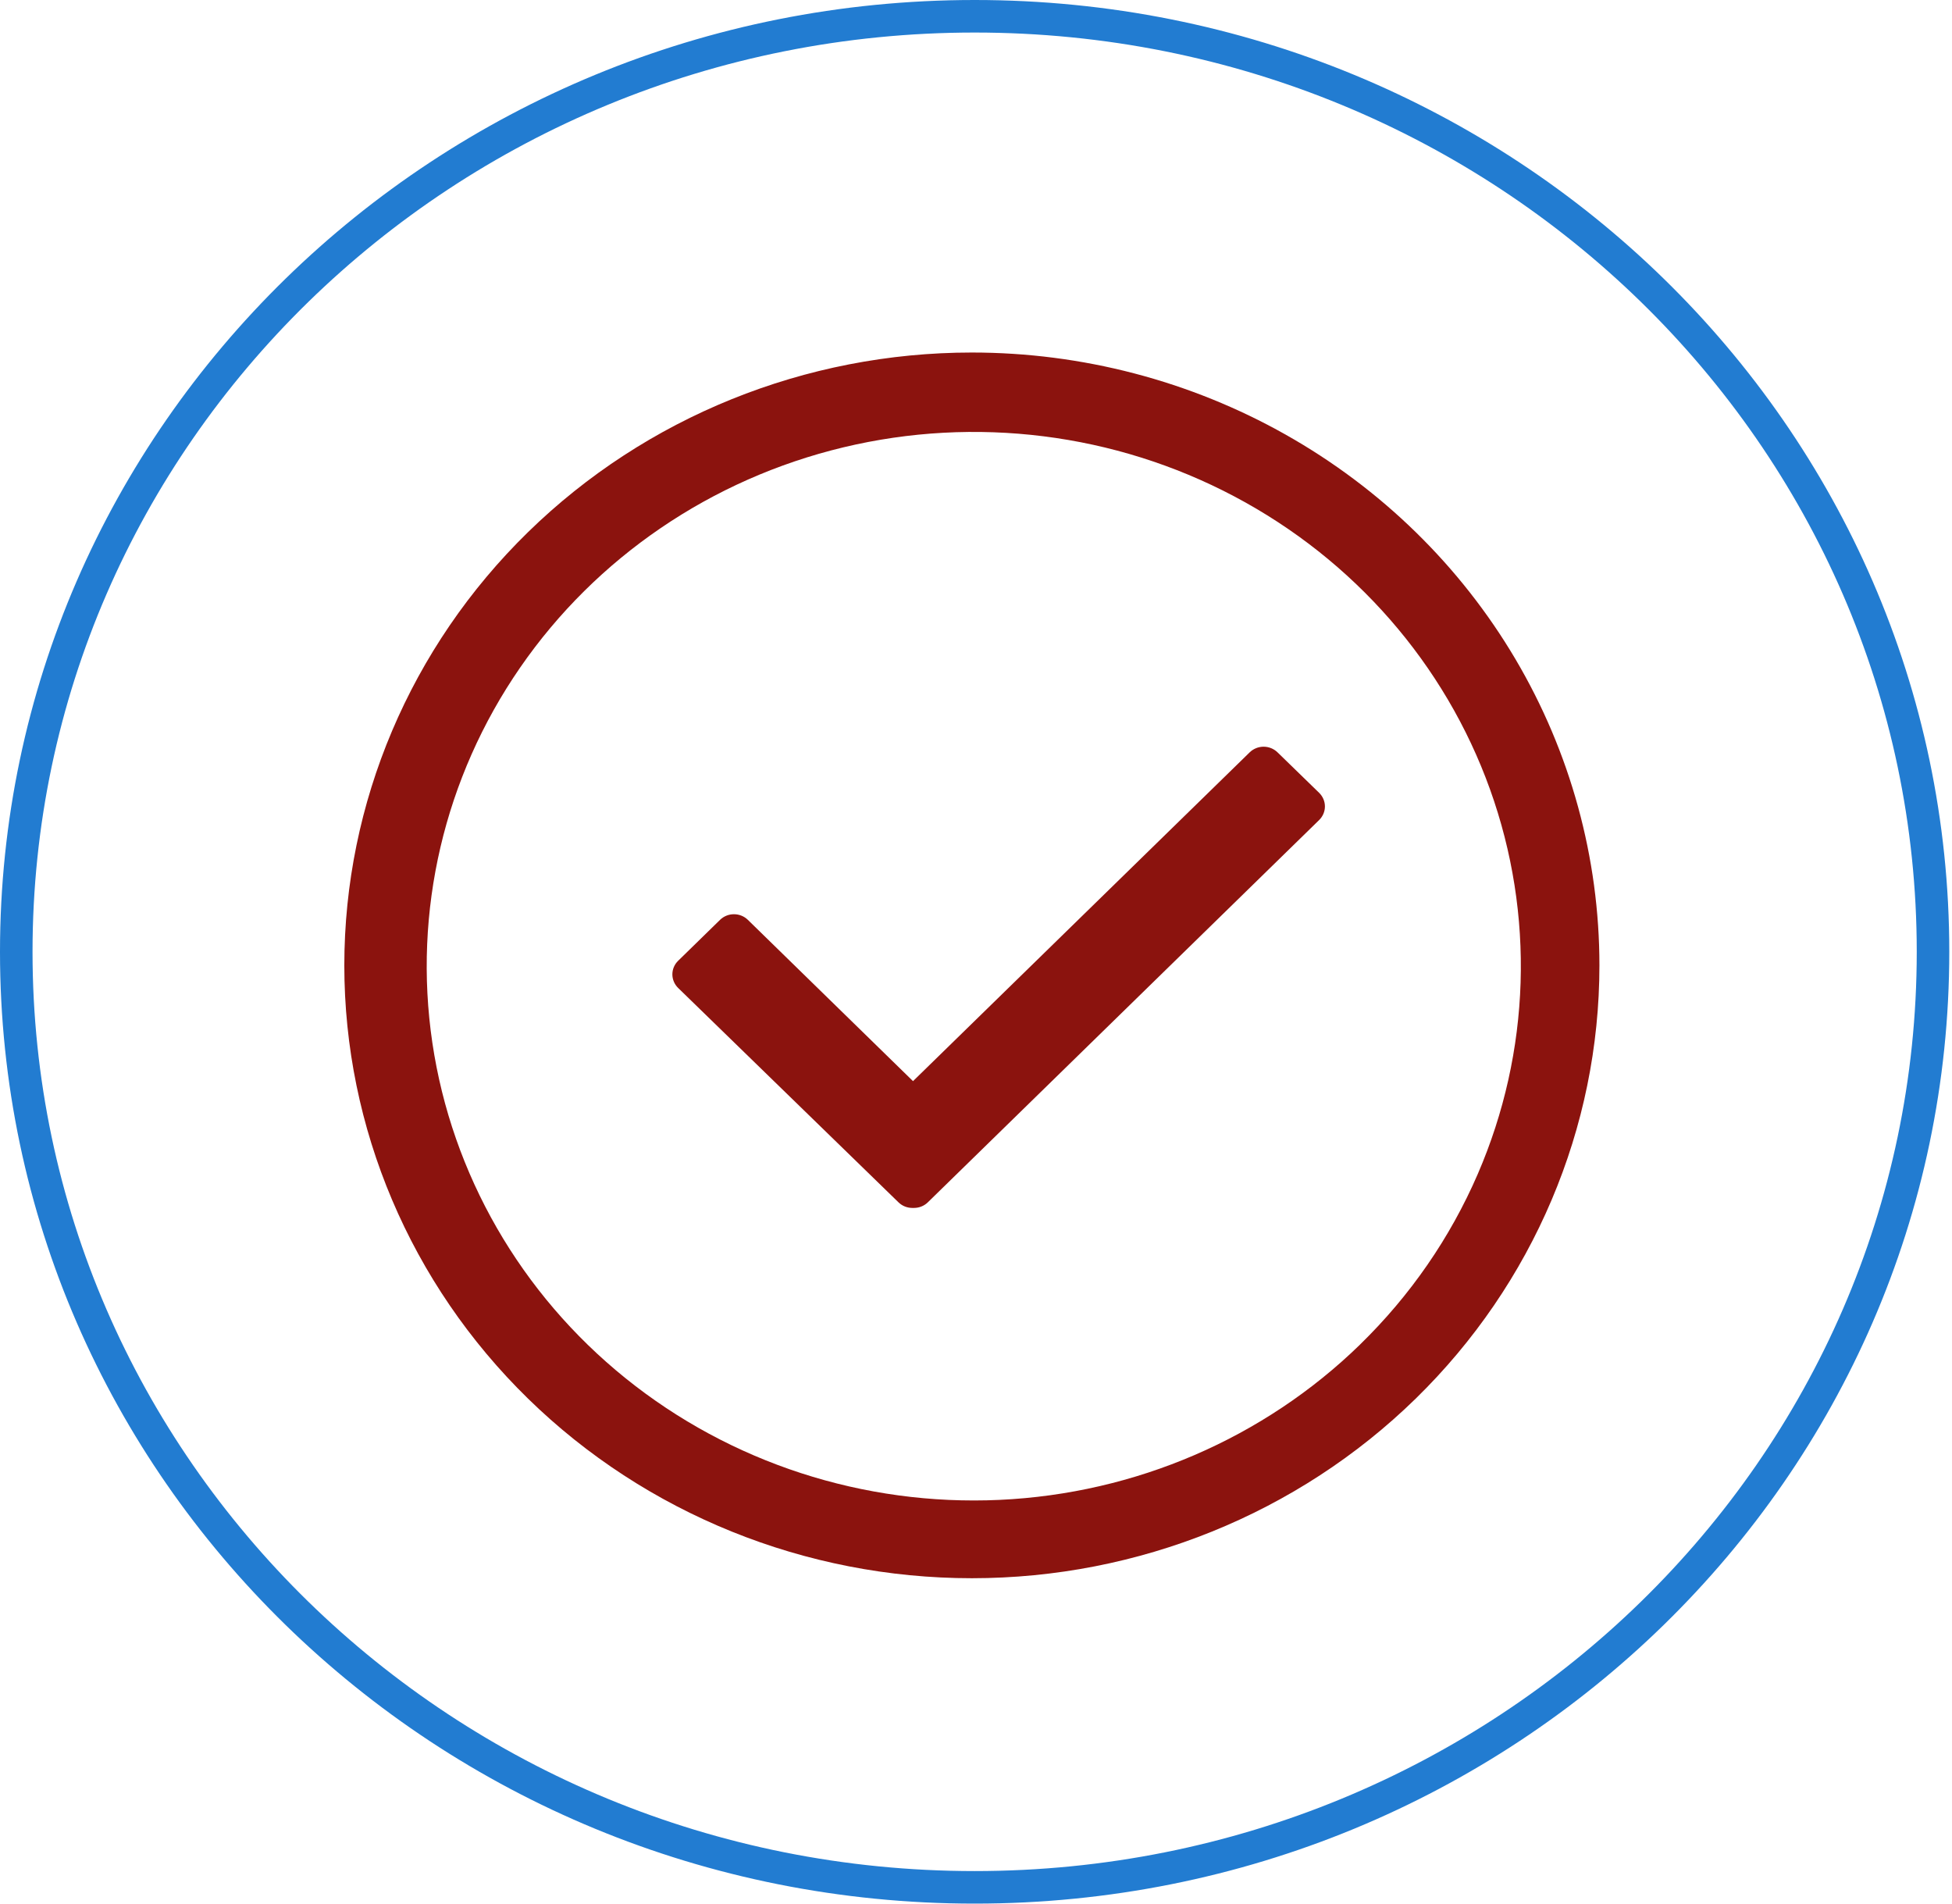
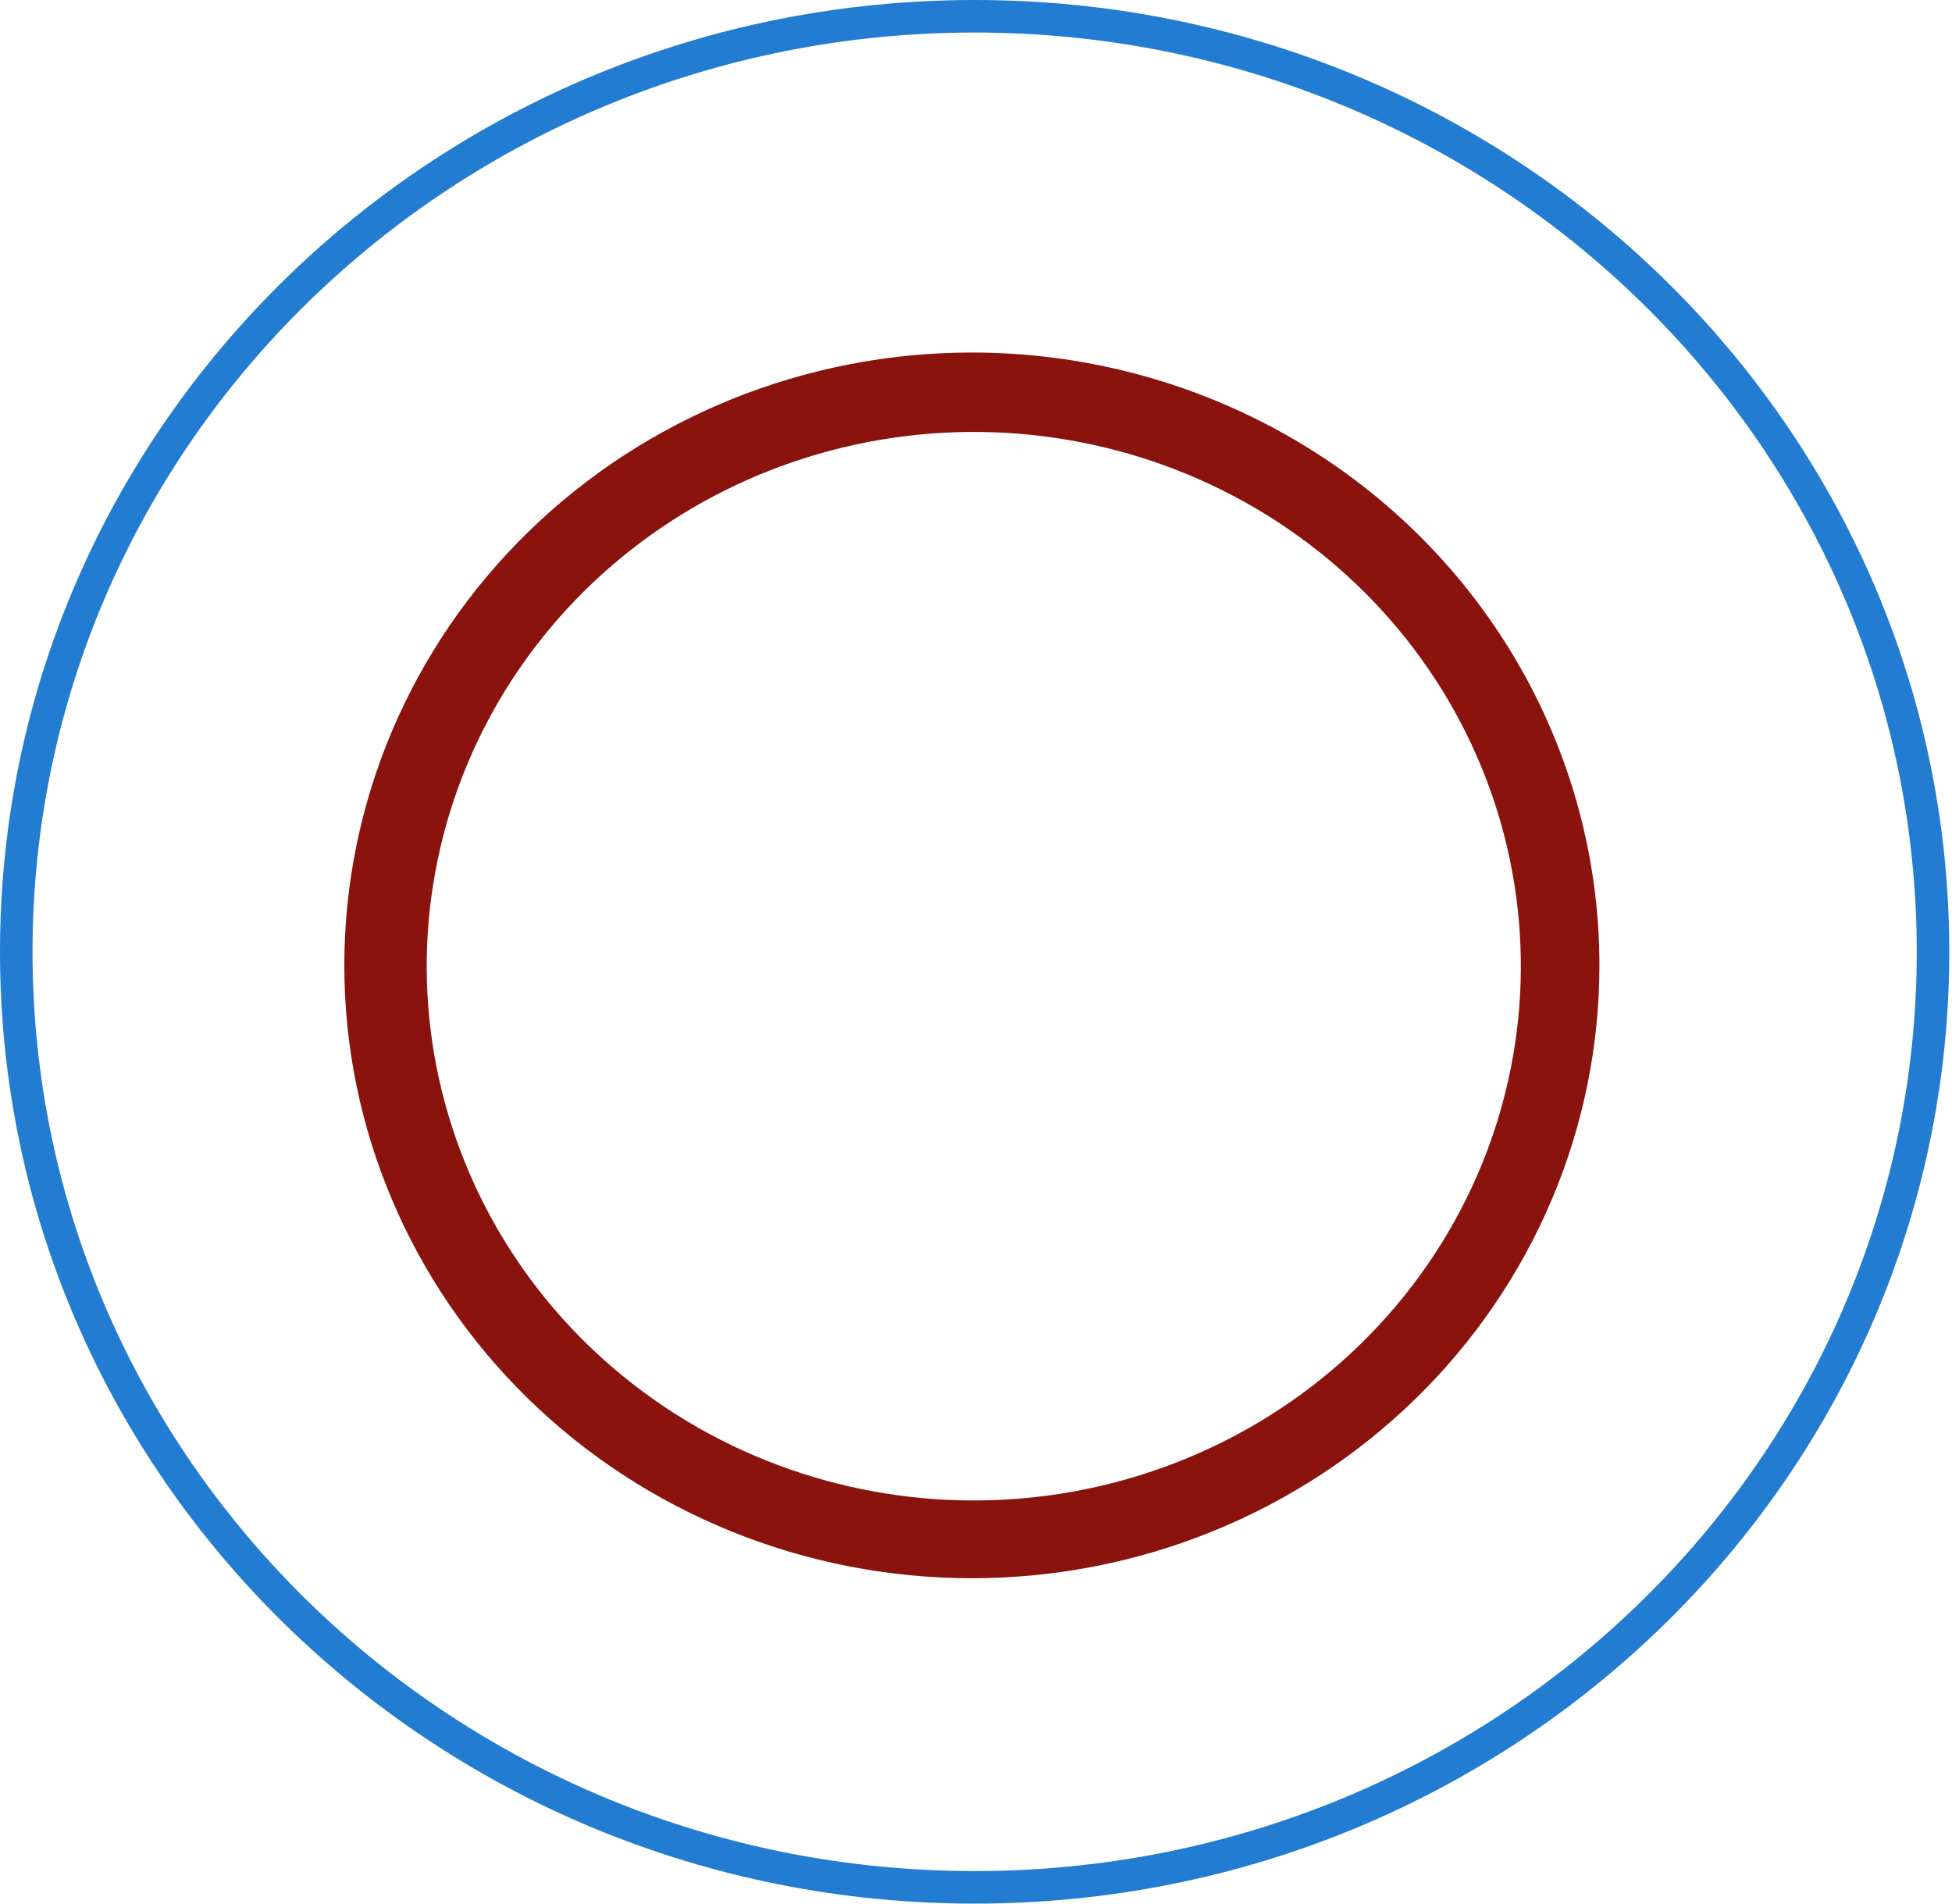
<svg xmlns="http://www.w3.org/2000/svg" width="120" height="117" viewBox="0 0 120 117" fill="none">
  <path d="M118.833 58.5C118.833 90.234 92.478 116 59.917 116C27.355 116 1 90.234 1 58.5C1 26.766 27.355 1 59.917 1C92.478 1 118.833 26.766 118.833 58.5Z" stroke="#227CD1" stroke-width="2" />
-   <path d="M78.538 46.242C78.311 46.02 78.002 45.894 77.68 45.894C77.359 45.894 77.05 46.02 76.823 46.242L56.128 66.449L45.977 56.538C45.751 56.315 45.442 56.19 45.12 56.19C44.798 56.19 44.49 56.315 44.263 56.538L41.691 59.05C41.463 59.271 41.334 59.572 41.334 59.886C41.334 60.2 41.463 60.502 41.691 60.724L55.236 73.899C55.463 74.121 55.773 74.244 56.094 74.242H56.179C56.501 74.244 56.809 74.121 57.037 73.899L81.094 50.402C81.321 50.181 81.45 49.879 81.45 49.565C81.45 49.251 81.321 48.95 81.094 48.728L78.538 46.242Z" fill="#8B130E" />
  <path d="M59.746 21.667C49.514 21.667 39.702 25.636 32.467 32.7C25.232 39.763 21.167 49.345 21.167 59.334C21.167 69.323 25.232 78.904 32.467 85.968C39.702 93.032 49.515 97.001 59.746 97.001C69.977 97.001 79.79 93.032 87.025 85.968C94.26 78.904 98.325 69.323 98.325 59.334C98.325 52.722 96.542 46.227 93.156 40.5C89.77 34.774 84.9 30.019 79.035 26.713C73.171 23.408 66.518 21.667 59.746 21.667L59.746 21.667ZM83.613 82.637C77.696 88.398 69.793 91.802 61.445 92.186C53.098 92.57 44.904 89.905 38.457 84.711C32.012 79.518 27.777 72.167 26.579 64.091C25.382 56.016 27.305 47.795 31.977 41.029C36.648 34.264 43.732 29.439 51.848 27.494C59.964 25.549 68.531 26.624 75.879 30.51C83.228 34.395 88.832 40.813 91.598 48.512C94.365 56.211 94.097 64.64 90.847 72.157C89.153 76.074 86.695 79.634 83.611 82.636L83.613 82.637Z" fill="#8B130E" />
</svg>